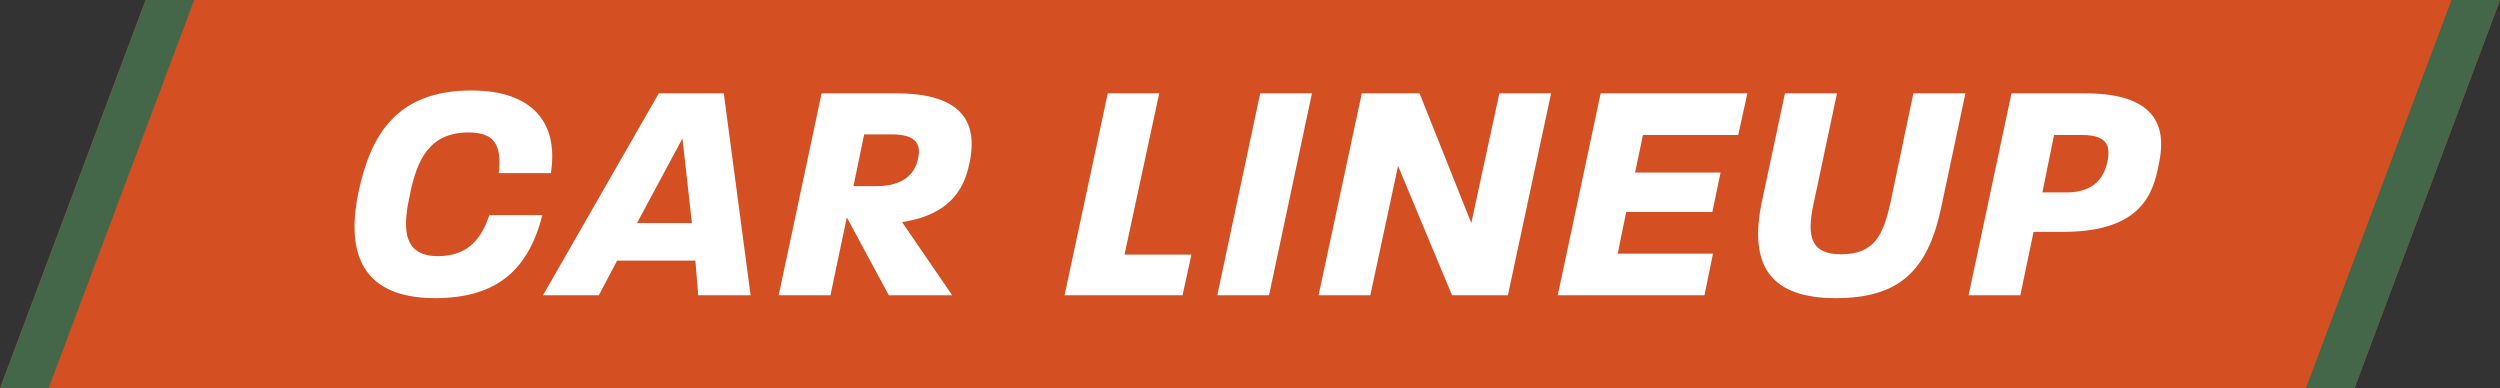
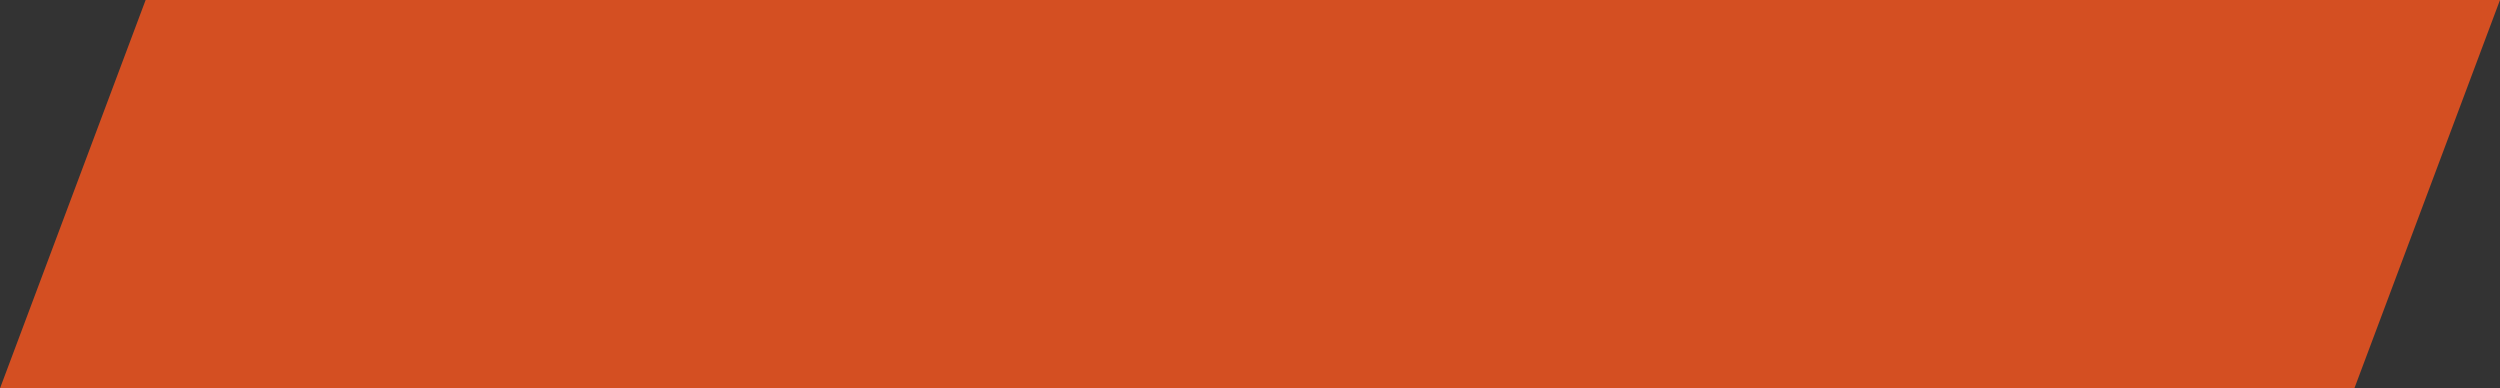
<svg xmlns="http://www.w3.org/2000/svg" width="515" height="80" viewBox="0 0 515 80">
  <rect x="0" y="0" width="515" height="80" fill="#333333" stroke="none" />
  <g id="グループ_17102" data-name="グループ 17102" transform="translate(-443 -3175)">
    <path id="パス_16911" data-name="パス 16911" d="M30,0H515L485,80H0Z" transform="translate(443 3175)" fill="#d44f22" />
-     <path id="パス_16897" data-name="パス 16897" d="M-167.375.585c12.805,0,19.24-5.915,22.1-17.1H-156.2c-1.885,5.785-5.2,8.45-10.66,8.45-7.93,0-6.89-7.215-5.655-12.87,1.43-7.02,4.03-12.61,12.025-12.61,5.005,0,6.955,2.21,6.24,8.385h10.725c1.625-10.205-3.575-17.03-16.38-17.03-15.795,0-20.8,9.685-23.205,20.735C-185.445-10.53-183.885.585-167.375.585ZM-145.145,0h11.505l3.77-7.15h16.12l.585,7.15h10.79L-107.9-41.6h-13.39Zm19.37-14.885,9.36-17.42,1.95,17.42ZM-96.59,0h10.66l3.38-16.055L-73.9,0H-60.84L-71.175-15.08C-60.58-16.7-58.24-22.685-57.265-27.3c1.105-5.46,1.3-14.3-15.015-14.3H-87.75Zm15.4-22.49,2.21-10.66h5.72c5.525,0,5.915,2.535,5.395,4.94-.52,2.795-2.665,5.72-8.515,5.72ZM-37.7,0h24.31l1.82-8.385H-25.35L-18.2-41.6h-10.6ZM-6.24,0H4.42l8.84-41.6H2.6ZM14.625,0h10.66l5.72-26.65L42.12,0H53.625l8.9-41.6H51.87L46.085-14.885,35.425-41.6H23.53Zm49.27,0H94.12l1.755-8.58H76.245L78-17.16H95.745l1.69-8.125H79.82l1.625-7.735h19.63l1.885-8.58H72.735ZM121.16.585c13,0,18.915-5.525,21.71-18.59L147.875-41.6H137.15l-4.68,22.36c-1.5,6.825-3.315,10.79-10.205,10.79-6.045,0-7.215-3.38-5.655-10.465L121.42-41.6H110.7L105.95-19.305C103.155-5.98,107.835.585,121.16.585ZM148.525,0h10.66l2.73-13.065h6.11c16.25,0,18.525-8.125,19.63-13.65,1.235-5.59,1.82-14.885-15.015-14.885H157.365Zm15.21-21.19,2.4-11.83h5.85c5.59,0,5.72,2.8,5.135,5.525s-2.275,6.305-8.45,6.305Z" transform="translate(700 3235.83)" fill="#fff" />
-     <path id="パス_16913" data-name="パス 16913" d="M0,0H10L-20,80H-30Z" transform="translate(473 3175)" fill="#436748" />
-     <path id="パス_16912" data-name="パス 16912" d="M0,0H10L-20,80H-30Z" transform="translate(948 3175)" fill="#436748" />
  </g>
</svg>